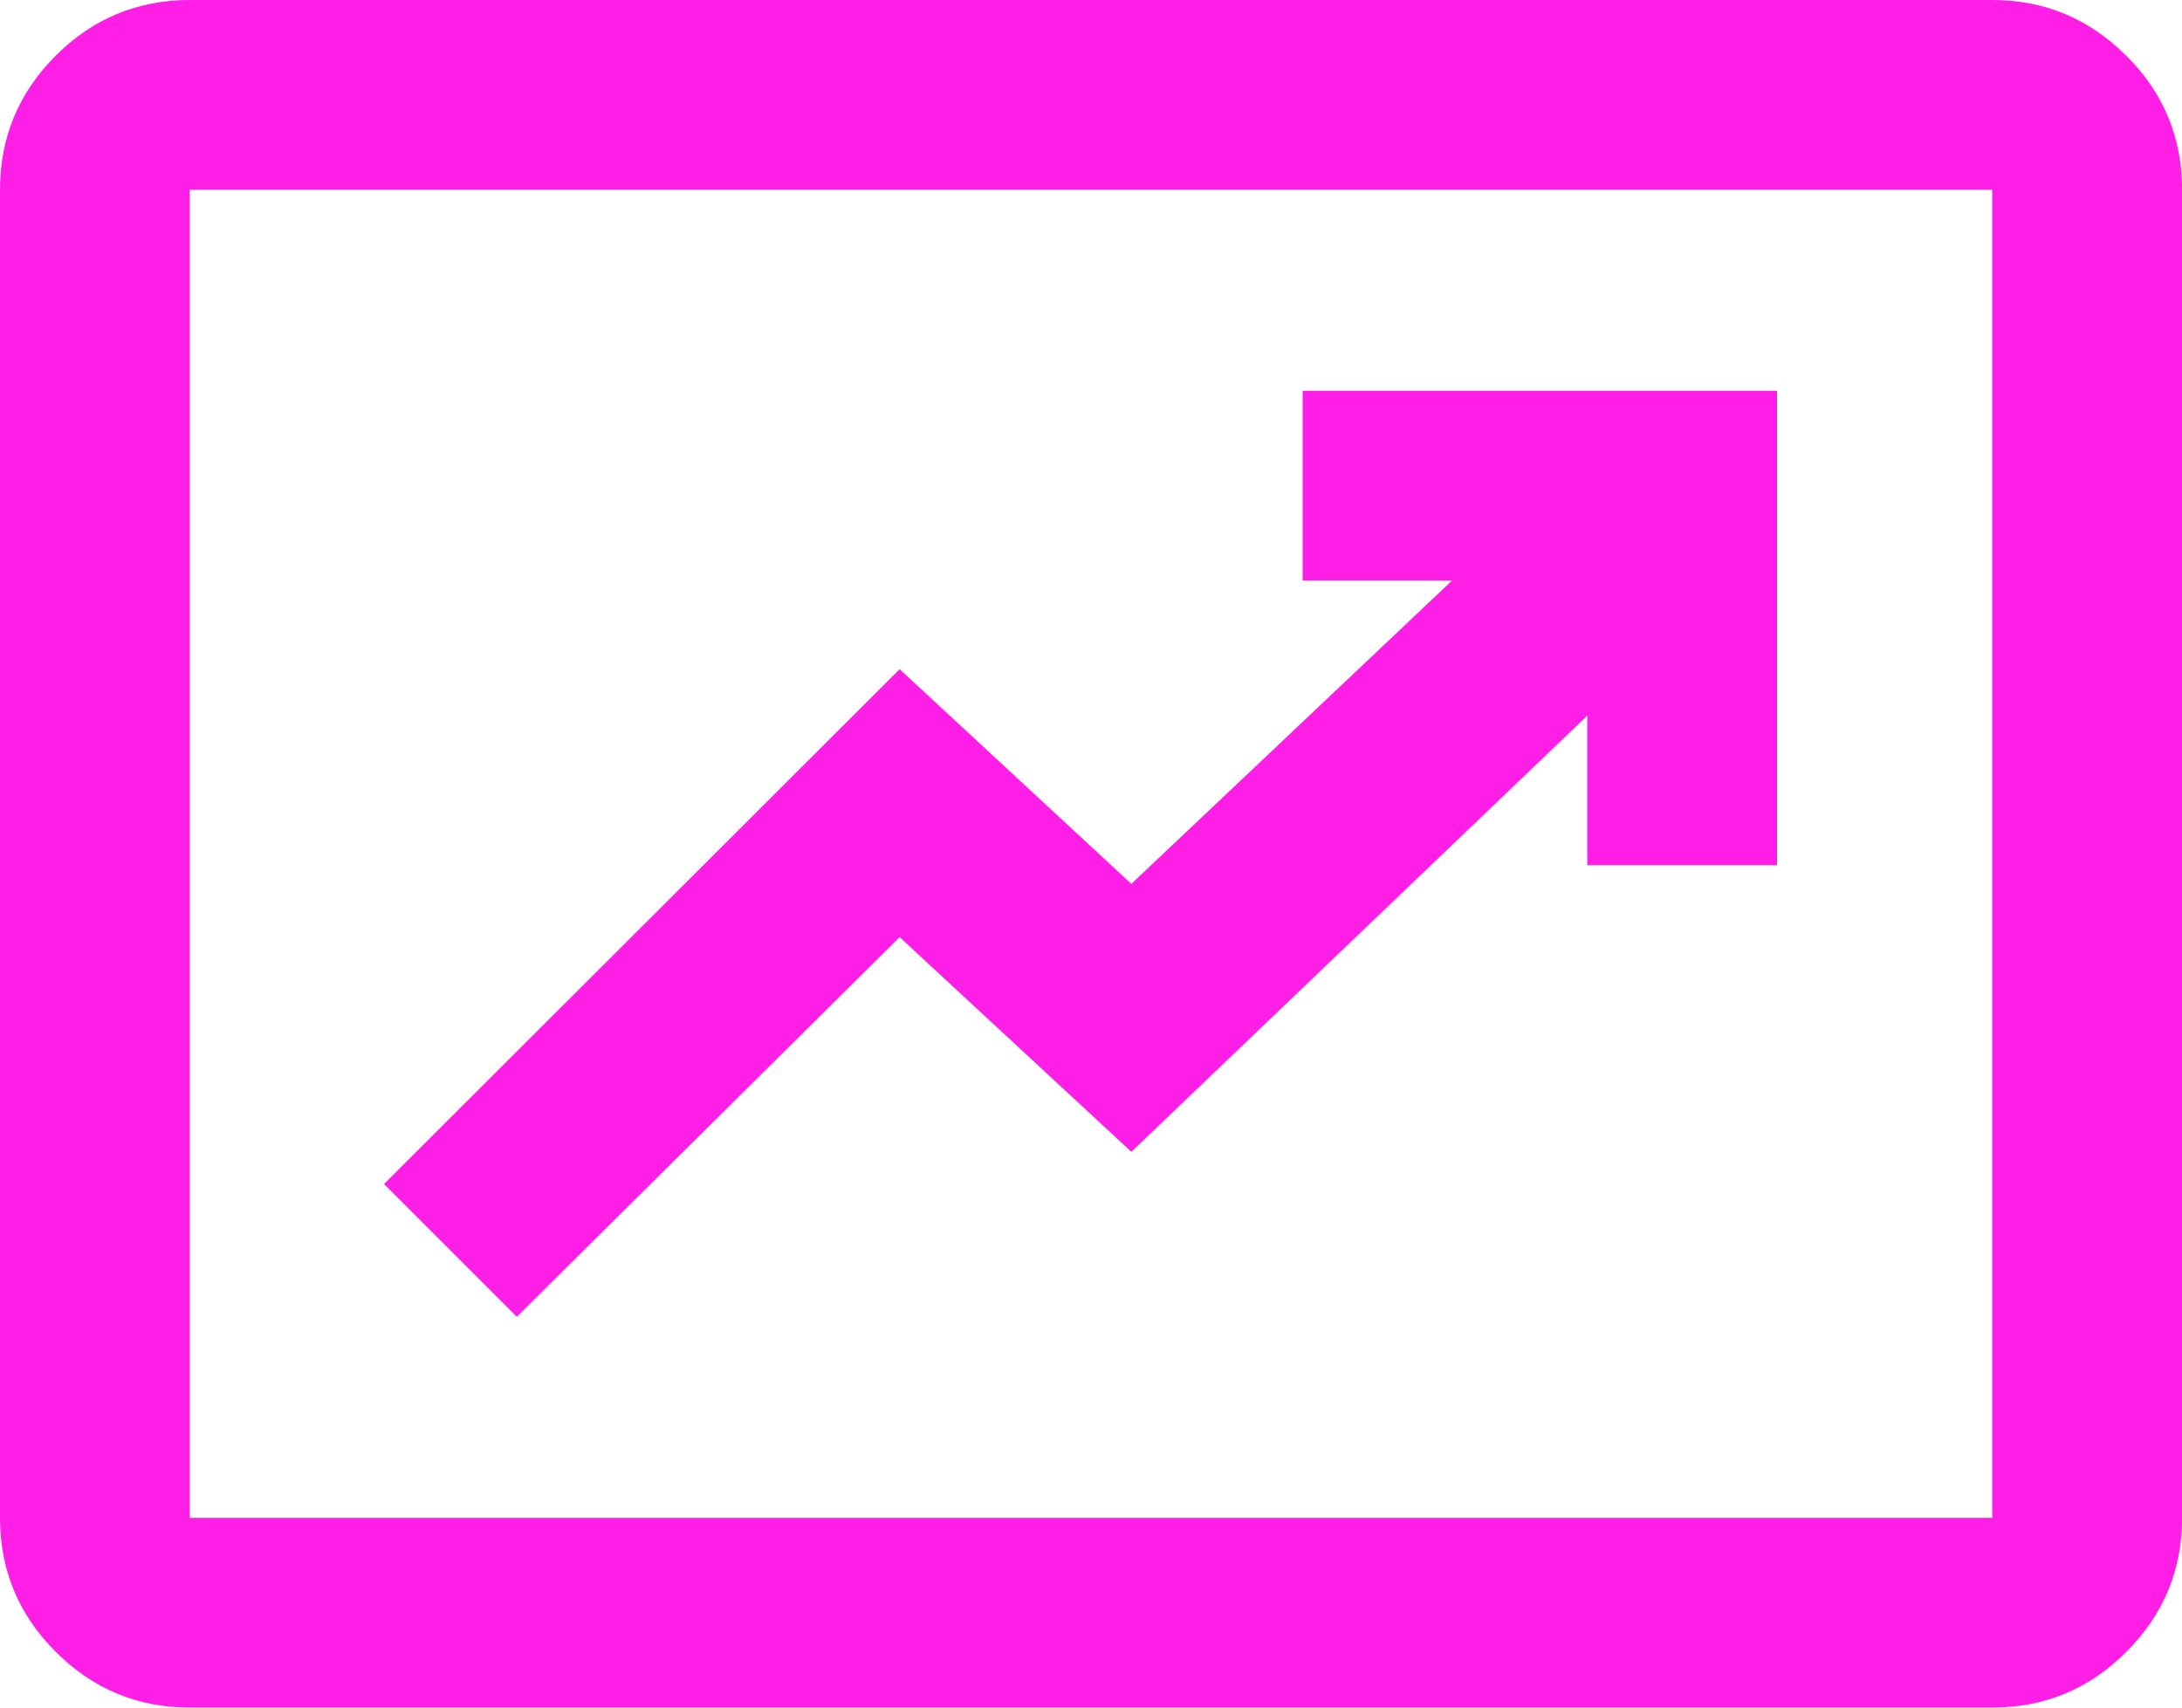
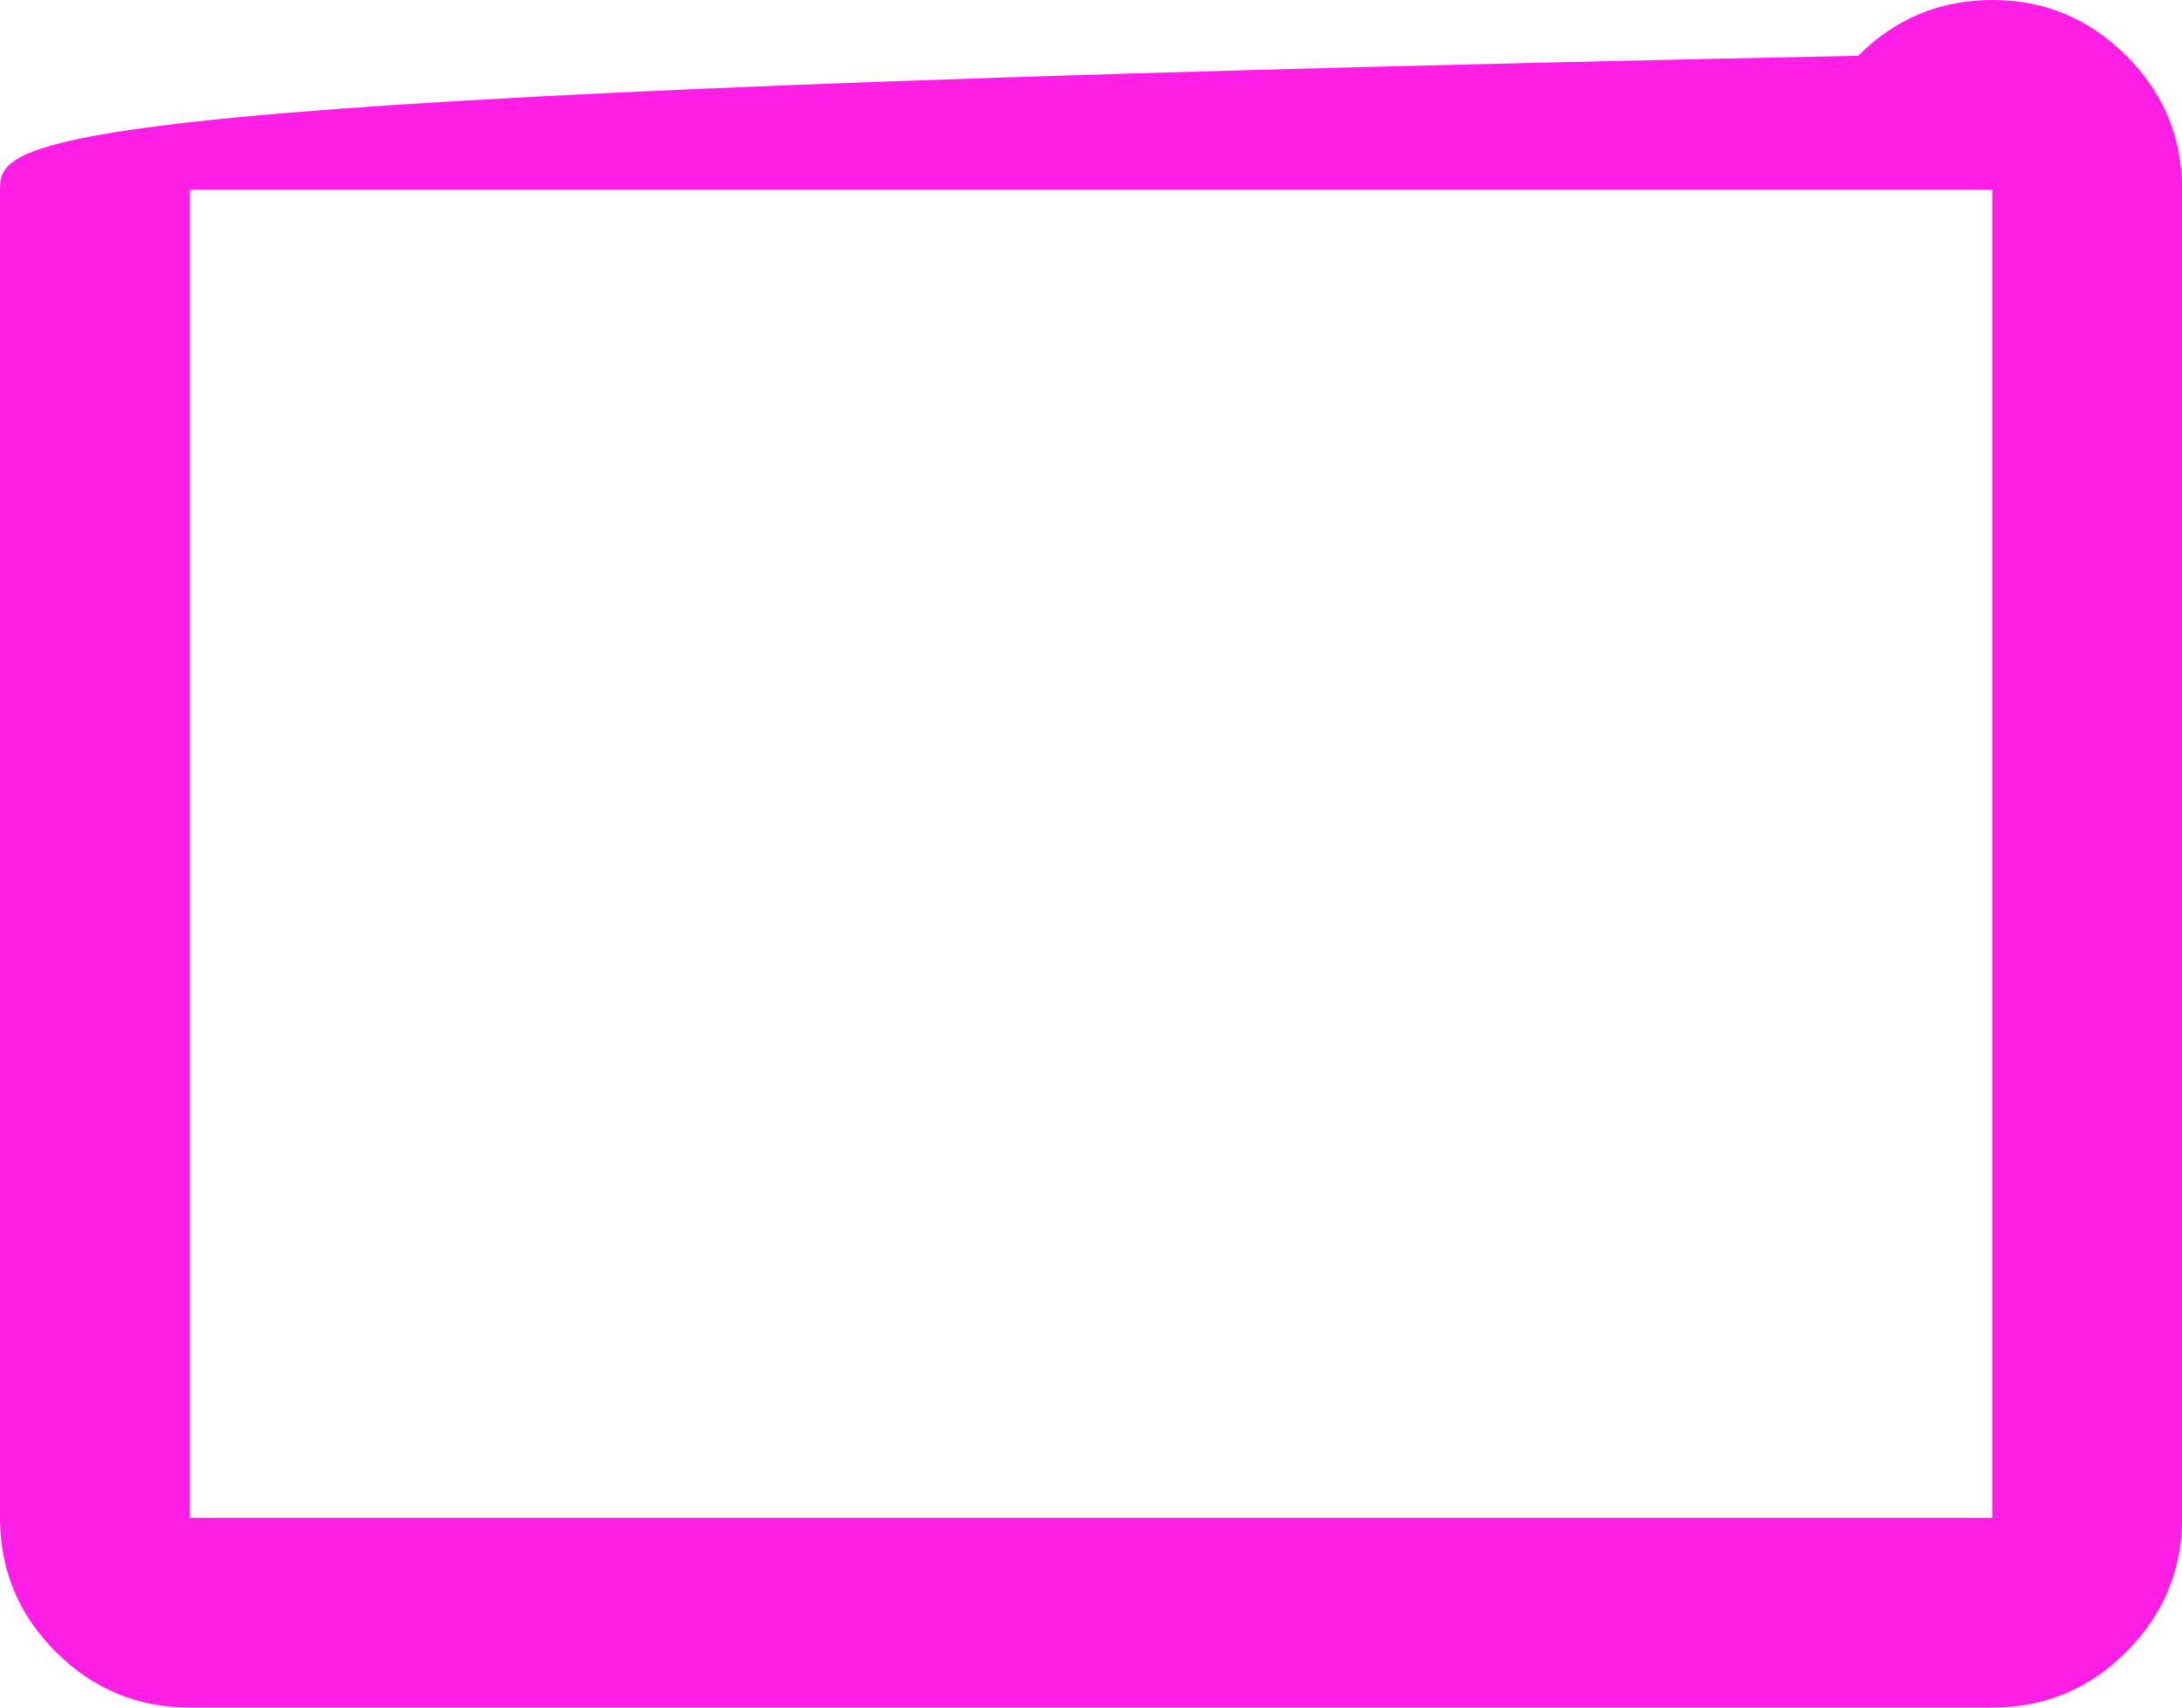
<svg xmlns="http://www.w3.org/2000/svg" id="Ebene_1" data-name="Ebene 1" width="200" height="156.52" viewBox="0 0 200 156.52">
  <defs>
    <style>
      .cls-1 {
        fill: #ff1ee6;
      }
    </style>
  </defs>
-   <path class="cls-1" d="M182.61,139.13H17.39V17.39h165.22v121.74ZM194.89,5.11c-3.41-3.41-7.5-5.11-12.28-5.11H17.39c-4.78,0-8.88,1.7-12.29,5.11C1.7,8.52,0,12.61,0,17.39v121.74c0,4.78,1.7,8.88,5.11,12.28,3.41,3.41,7.5,5.11,12.29,5.11h165.22c4.78,0,8.88-1.7,12.28-5.11,3.41-3.41,5.11-7.5,5.11-12.28V17.39c0-4.78-1.7-8.88-5.11-12.28" />
-   <polygon class="cls-1" points="82.46 85.9 103.7 105.58 145.49 65.6 145.49 79.3 162.88 79.3 162.88 35.82 119.4 35.82 119.4 53.21 133.1 53.21 103.7 81.02 82.46 61.34 35.2 108.53 47.37 120.7 82.46 85.9" />
+   <path class="cls-1" d="M182.61,139.13H17.39V17.39h165.22v121.74ZM194.89,5.11c-3.41-3.41-7.5-5.11-12.28-5.11c-4.78,0-8.88,1.7-12.29,5.11C1.7,8.52,0,12.61,0,17.39v121.74c0,4.78,1.7,8.88,5.11,12.28,3.41,3.41,7.5,5.11,12.29,5.11h165.22c4.78,0,8.88-1.7,12.28-5.11,3.41-3.41,5.11-7.5,5.11-12.28V17.39c0-4.78-1.7-8.88-5.11-12.28" />
</svg>